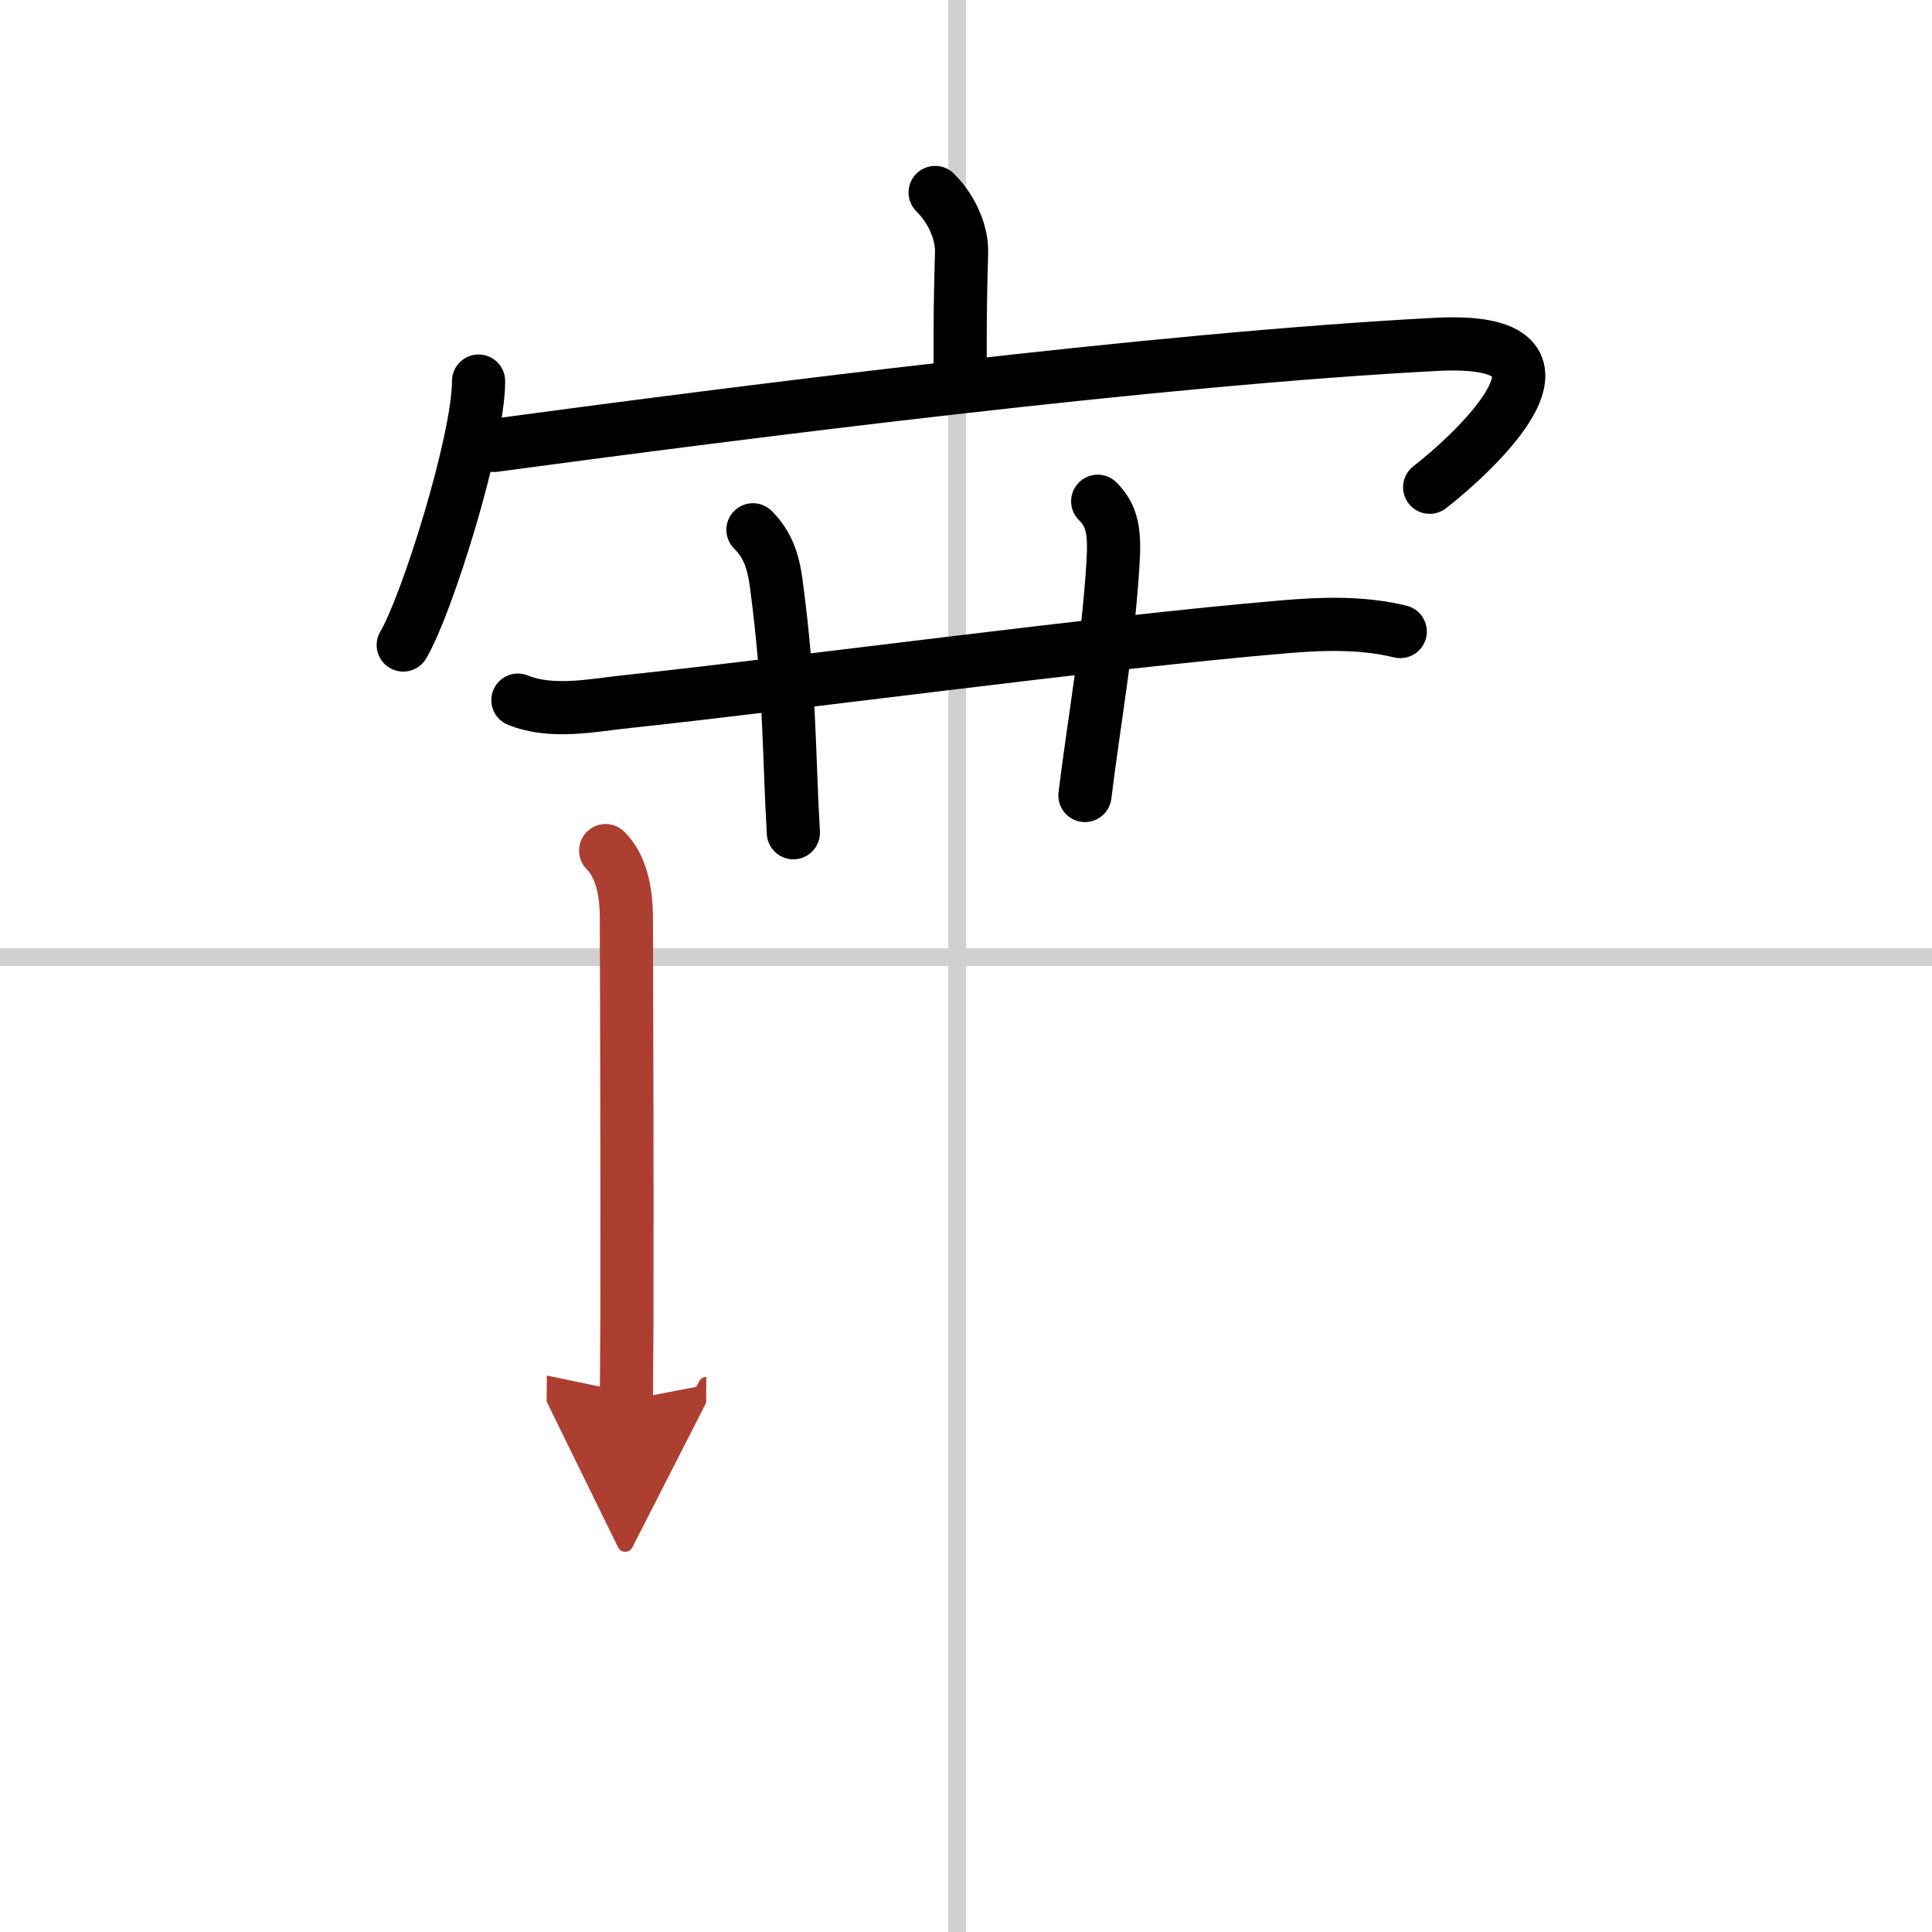
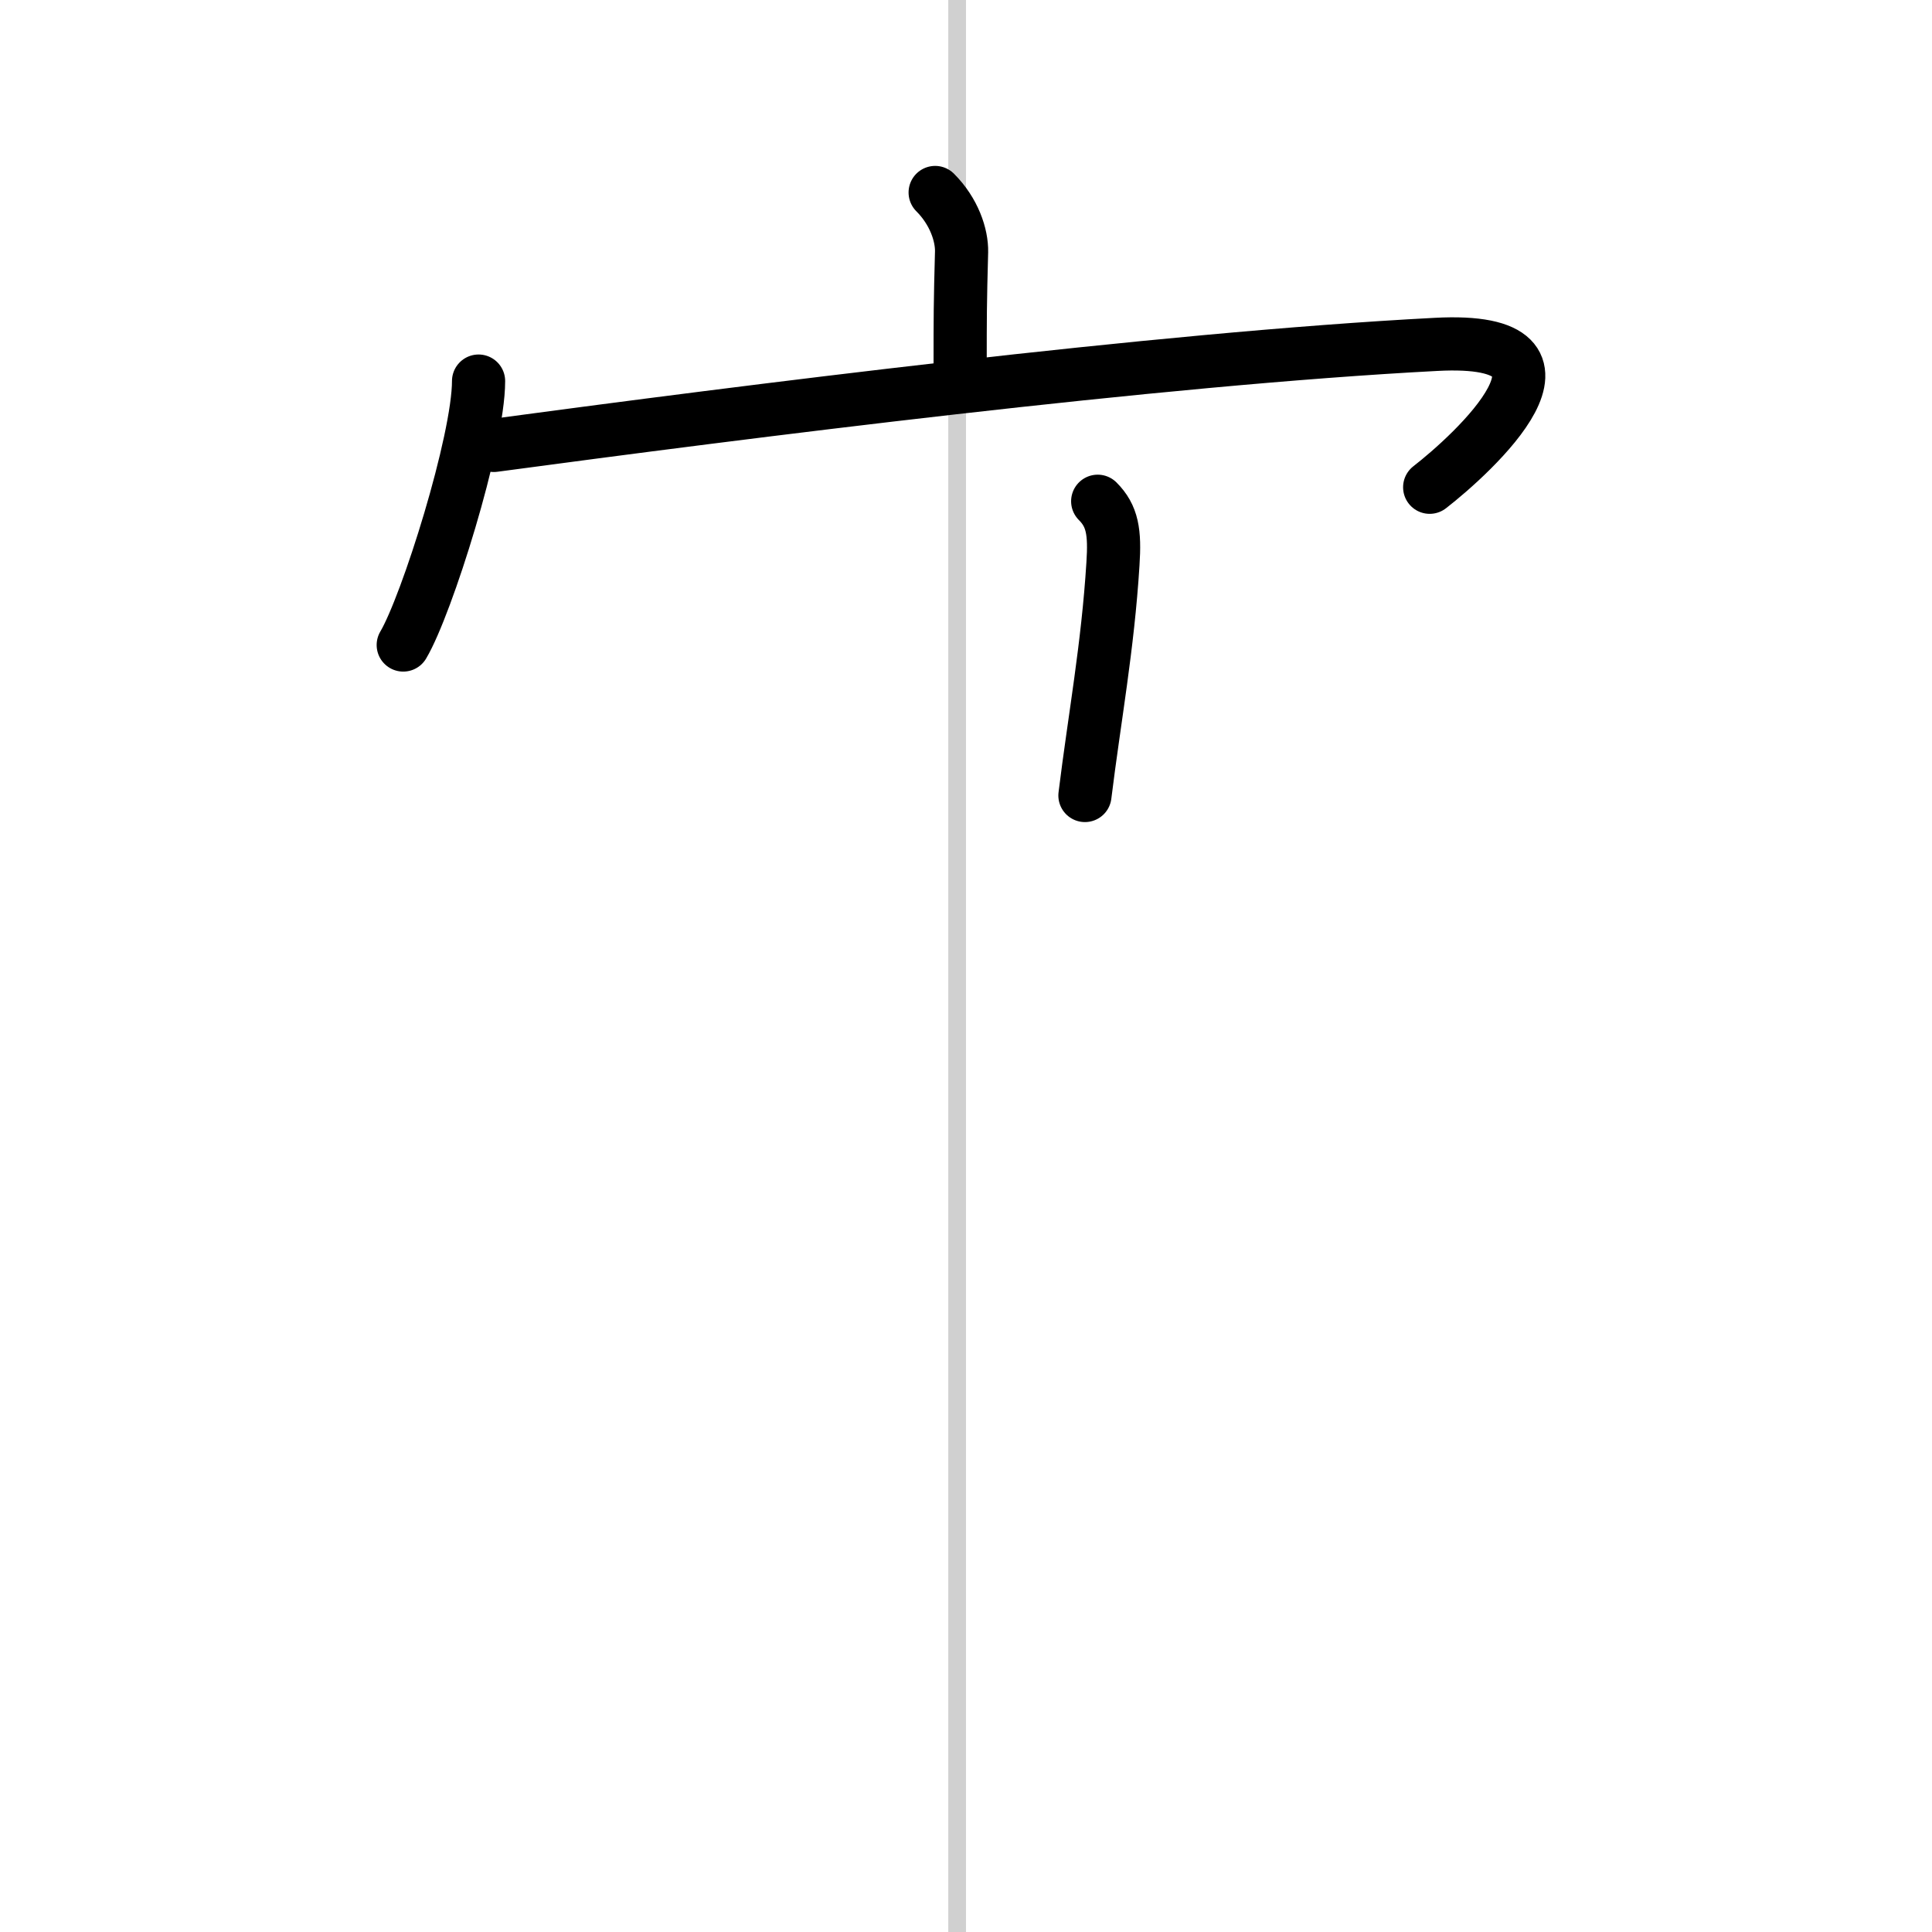
<svg xmlns="http://www.w3.org/2000/svg" width="400" height="400" viewBox="0 0 109 109">
  <defs>
    <marker id="a" markerWidth="4" orient="auto" refX="1" refY="5" viewBox="0 0 10 10">
      <polyline points="0 0 10 5 0 10 1 5" fill="#ad3f31" stroke="#ad3f31" />
    </marker>
  </defs>
  <g fill="none" stroke="#000" stroke-linecap="round" stroke-linejoin="round" stroke-width="3">
-     <rect width="100%" height="100%" fill="#fff" stroke="#fff" />
    <line x1="54" x2="54" y2="109" stroke="#d0d0d0" stroke-width="1" />
-     <line x2="109" y1="54" y2="54" stroke="#d0d0d0" stroke-width="1" />
    <path d="m52.76 10.86c1.07 1.07 1.51 2.41 1.49 3.35-0.08 2.94-0.08 3.7-0.08 6.38" />
    <path d="m27 21.5c0 3.37-2.92 12.65-4.25 14.89" />
    <path d="m27.86 25.13c14.01-1.88 37.39-4.88 53.15-5.7 9.47-0.51 2.01 6.23-0.35 8.06" />
-     <path d="m29.22 39.5c1.92 0.78 4.19 0.29 6.17 0.08 9.32-0.99 26.48-3.32 36.98-4.21 2.21-0.19 4.46-0.27 6.63 0.26" />
-     <path d="m42.48 29.89c0.82 0.82 1.14 1.74 1.31 3 0.79 5.86 0.71 9.62 0.97 14.09" />
    <path d="m61.93 28.28c0.83 0.83 0.98 1.73 0.86 3.54-0.29 4.68-1.04 8.68-1.58 13.06" />
-     <path d="m34.17 47.99c0.86 0.86 1.17 2.26 1.17 3.84 0 0.58 0.05 13.92 0.03 22.55-0.01 1.8-0.02 3.39-0.03 4.62" marker-end="url(#a)" stroke="#ad3f31" />
  </g>
</svg>